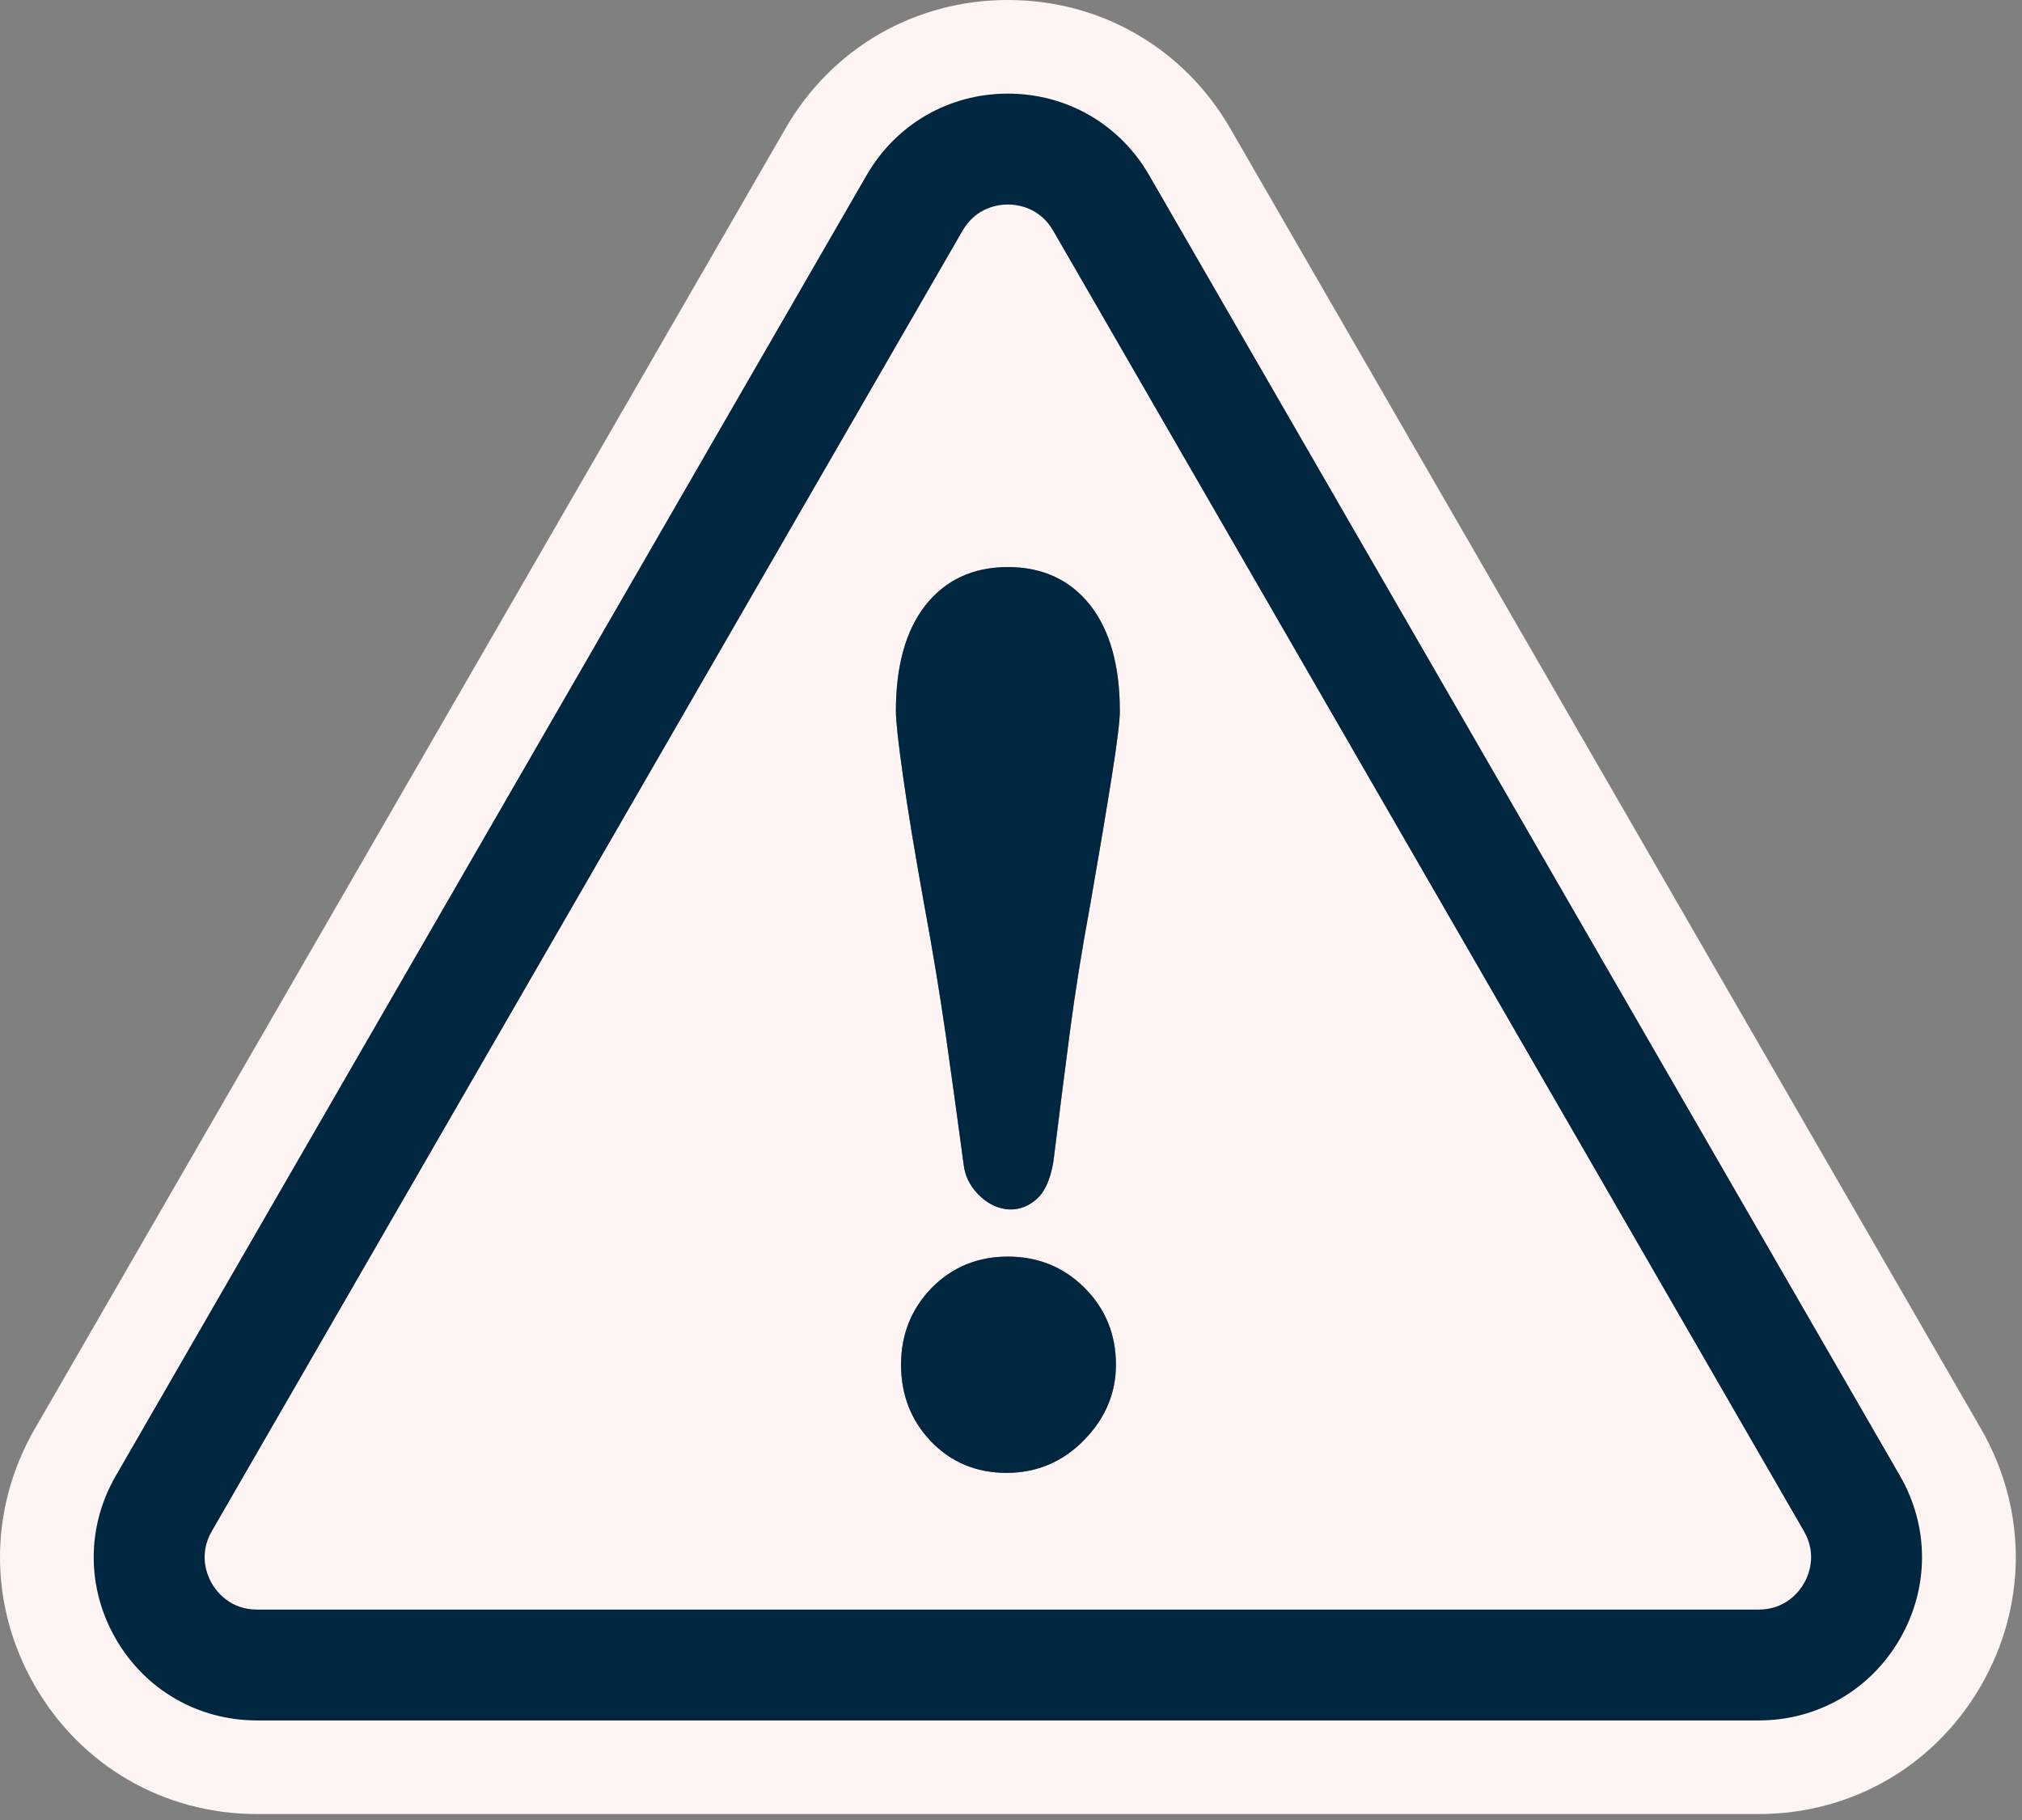
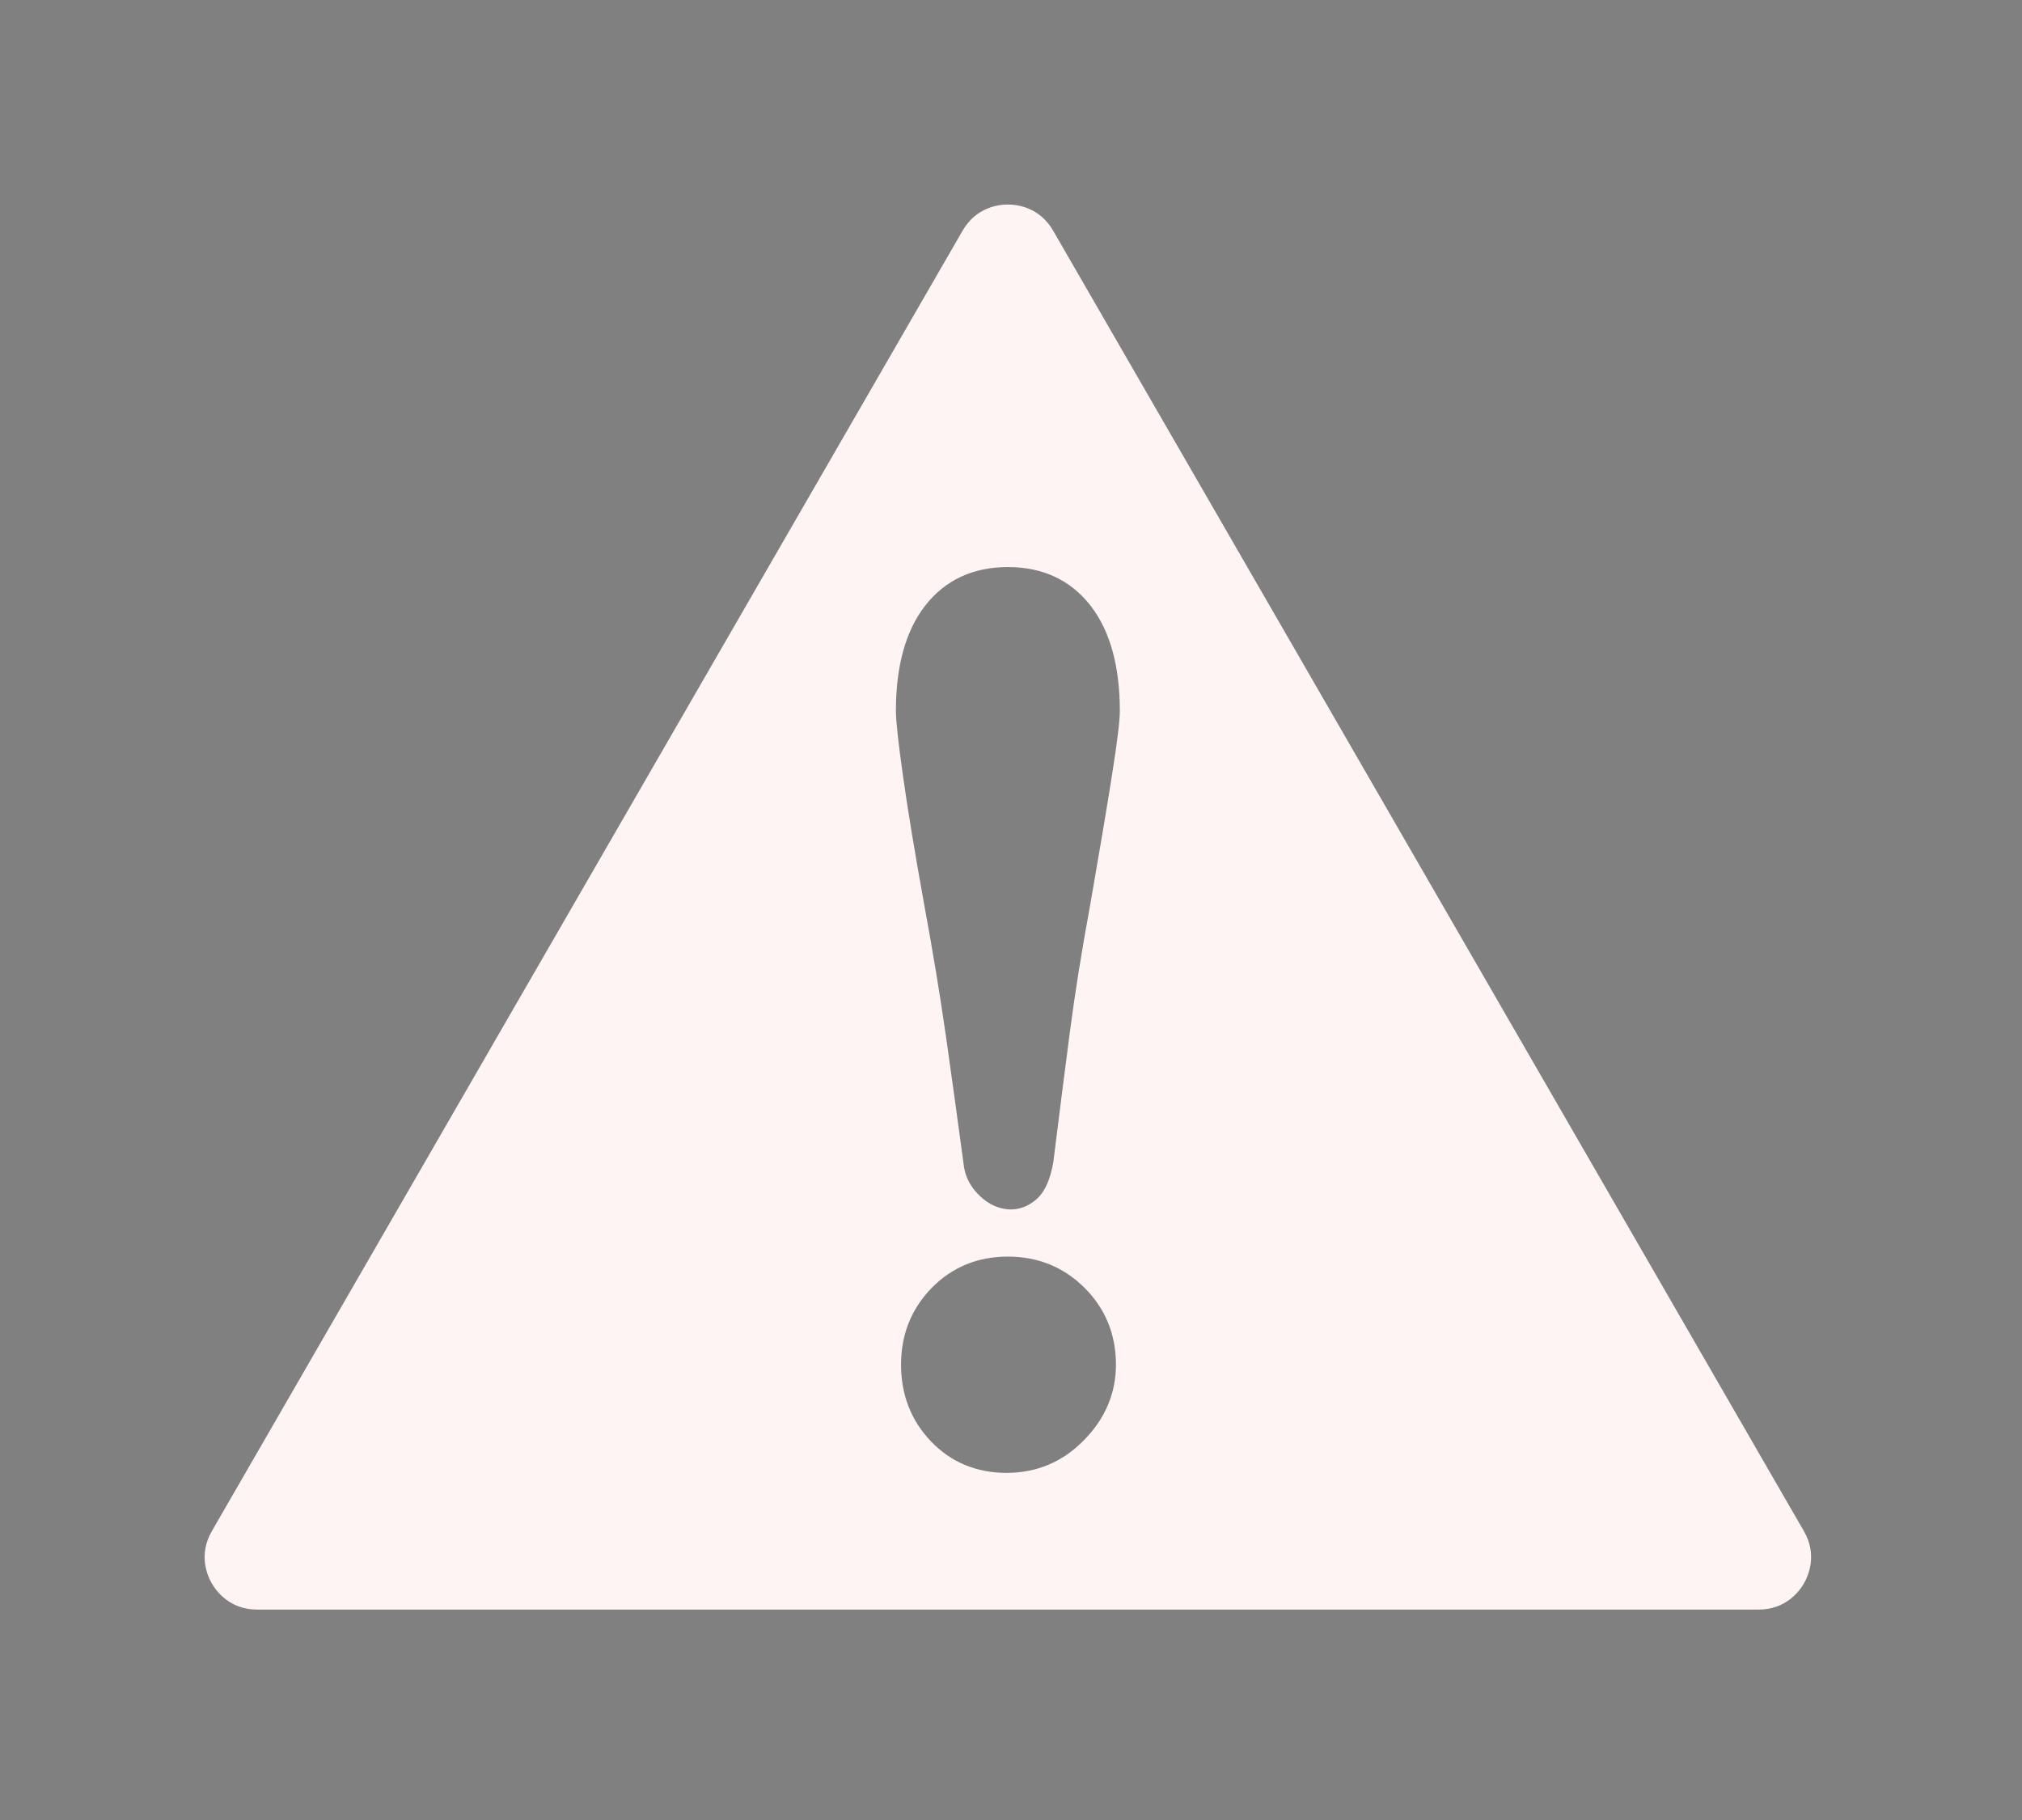
<svg xmlns="http://www.w3.org/2000/svg" width="100%" height="100%" viewBox="0 0 180 162" version="1.1" xml:space="preserve" style="fill-rule:evenodd;clip-rule:evenodd;stroke-linejoin:round;stroke-miterlimit:2;">
  <rect x="0" y="0" width="180" height="162" fill="#808080" stroke="none" />
  <g transform="matrix(1,0,0,1,-0.003,-1.042)">
    <g transform="matrix(4.167,0,0,4.167,0,0)">
      <path d="M23.756,16.81C23.647,17.502 23.493,18.421 23.293,19.568C23.113,20.539 22.967,21.452 22.858,22.285C22.749,23.123 22.63,24.049 22.504,25.067C22.436,25.466 22.311,25.732 22.117,25.889C21.958,26.019 21.78,26.085 21.596,26.085C21.552,26.085 21.509,26.082 21.465,26.074C21.251,26.039 21.054,25.929 20.882,25.745C20.71,25.563 20.611,25.353 20.587,25.12C20.461,24.177 20.333,23.259 20.207,22.37C20.08,21.485 19.924,20.543 19.744,19.57C19.538,18.428 19.391,17.533 19.293,16.833C19.19,16.108 19.14,15.651 19.14,15.437C19.14,14.478 19.35,13.722 19.763,13.191C20.19,12.641 20.786,12.363 21.532,12.363C22.278,12.363 22.874,12.641 23.301,13.191C23.714,13.723 23.924,14.479 23.924,15.437C23.924,15.646 23.871,16.083 23.756,16.81ZM23.16,31.011C22.708,31.476 22.151,31.712 21.504,31.712C20.86,31.712 20.316,31.485 19.888,31.038C19.464,30.594 19.25,30.044 19.25,29.401C19.25,28.757 19.47,28.207 19.904,27.762C20.339,27.318 20.887,27.092 21.532,27.092C22.176,27.092 22.727,27.317 23.172,27.761C23.616,28.205 23.841,28.756 23.841,29.401C23.841,30.01 23.612,30.552 23.16,31.011ZM22.499,5.177C22.208,4.673 21.726,4.619 21.533,4.619L21.532,4.619C21.338,4.619 20.856,4.673 20.565,5.177L4.526,32.957C4.235,33.461 4.429,33.906 4.526,34.074C4.623,34.242 4.912,34.632 5.493,34.632L37.571,34.632C38.153,34.632 38.441,34.242 38.538,34.074C38.635,33.906 38.83,33.461 38.538,32.957L22.499,5.177Z" style="fill:#fff4f4;fill-rule:nonzero;" />
-       <path d="M21.532,5.619C21.465,5.619 21.448,5.647 21.431,5.677L5.393,33.457C5.375,33.487 5.358,33.515 5.392,33.573C5.426,33.632 5.459,33.632 5.494,33.632L37.571,33.632C37.608,33.632 37.638,33.632 37.674,33.571C37.706,33.515 37.69,33.488 37.672,33.456L21.633,5.677C21.615,5.647 21.599,5.619 21.533,5.619L21.532,5.619ZM5.494,38C3.871,38 2.419,37.162 1.609,35.756C0.798,34.353 0.798,32.677 1.61,31.273L17.648,3.493C18.459,2.089 19.911,1.25 21.532,1.25C23.153,1.25 24.606,2.089 25.417,3.493L41.456,31.273C42.266,32.678 42.265,34.355 41.455,35.757C40.645,37.162 39.192,38 37.571,38L5.494,38Z" style="fill:#01263f;fill-rule:nonzero;" />
-       <path d="M7.023,32.632L21.532,7.502L36.041,32.632L7.023,32.632ZM21.533,0.25C19.549,0.25 17.773,1.276 16.782,2.993L0.743,30.773C-0.247,32.49 -0.247,34.541 0.744,36.258C1.734,37.975 3.51,39 5.493,39L37.571,39C39.554,39 41.33,37.975 42.321,36.257C43.312,34.542 43.313,32.492 42.323,30.774L26.283,2.993C25.291,1.276 23.515,0.25 21.533,0.25ZM5.493,34.632L37.571,34.632C38.153,34.632 38.441,34.242 38.538,34.074C38.635,33.906 38.83,33.461 38.538,32.957L22.499,5.177C22.208,4.673 21.726,4.619 21.533,4.619L21.532,4.619C21.338,4.619 20.856,4.673 20.565,5.177L4.526,32.957C4.235,33.461 4.429,33.906 4.526,34.074C4.623,34.242 4.912,34.632 5.493,34.632ZM21.533,2.25C22.792,2.25 23.921,2.902 24.551,3.993L40.59,31.773C41.219,32.864 41.219,34.167 40.589,35.258C39.959,36.349 38.831,37 37.571,37L5.493,37C4.233,37 3.105,36.349 2.475,35.258C1.845,34.167 1.845,32.863 2.475,31.773L18.514,3.993C19.144,2.902 20.273,2.25 21.532,2.25L21.533,2.25Z" style="fill:#fff4f4;fill-rule:nonzero;" />
-       <path d="M21.532,27.092C20.887,27.092 20.339,27.318 19.904,27.762C19.47,28.207 19.25,28.757 19.25,29.401C19.25,30.044 19.464,30.594 19.888,31.038C20.316,31.485 20.86,31.712 21.504,31.712C22.151,31.712 22.708,31.476 23.16,31.011C23.612,30.552 23.841,30.01 23.841,29.401C23.841,28.756 23.616,28.205 23.172,27.761C22.727,27.317 22.176,27.092 21.532,27.092Z" style="fill:#01263f;fill-rule:nonzero;" />
-       <path d="M21.532,12.363C20.786,12.363 20.19,12.641 19.763,13.191C19.35,13.722 19.14,14.478 19.14,15.437C19.14,15.651 19.19,16.108 19.293,16.833C19.391,17.533 19.538,18.428 19.744,19.57C19.924,20.543 20.08,21.485 20.207,22.37C20.333,23.259 20.461,24.177 20.587,25.12C20.611,25.353 20.71,25.563 20.882,25.745C21.054,25.929 21.251,26.039 21.465,26.074C21.509,26.082 21.552,26.085 21.596,26.085C21.78,26.085 21.958,26.019 22.117,25.889C22.311,25.732 22.436,25.466 22.504,25.067C22.63,24.049 22.749,23.123 22.858,22.285C22.967,21.452 23.113,20.539 23.293,19.568C23.493,18.421 23.647,17.502 23.756,16.81C23.871,16.083 23.924,15.646 23.924,15.437C23.924,14.479 23.714,13.723 23.301,13.191C22.874,12.641 22.278,12.363 21.532,12.363Z" style="fill:#01263f;fill-rule:nonzero;" />
    </g>
  </g>
</svg>